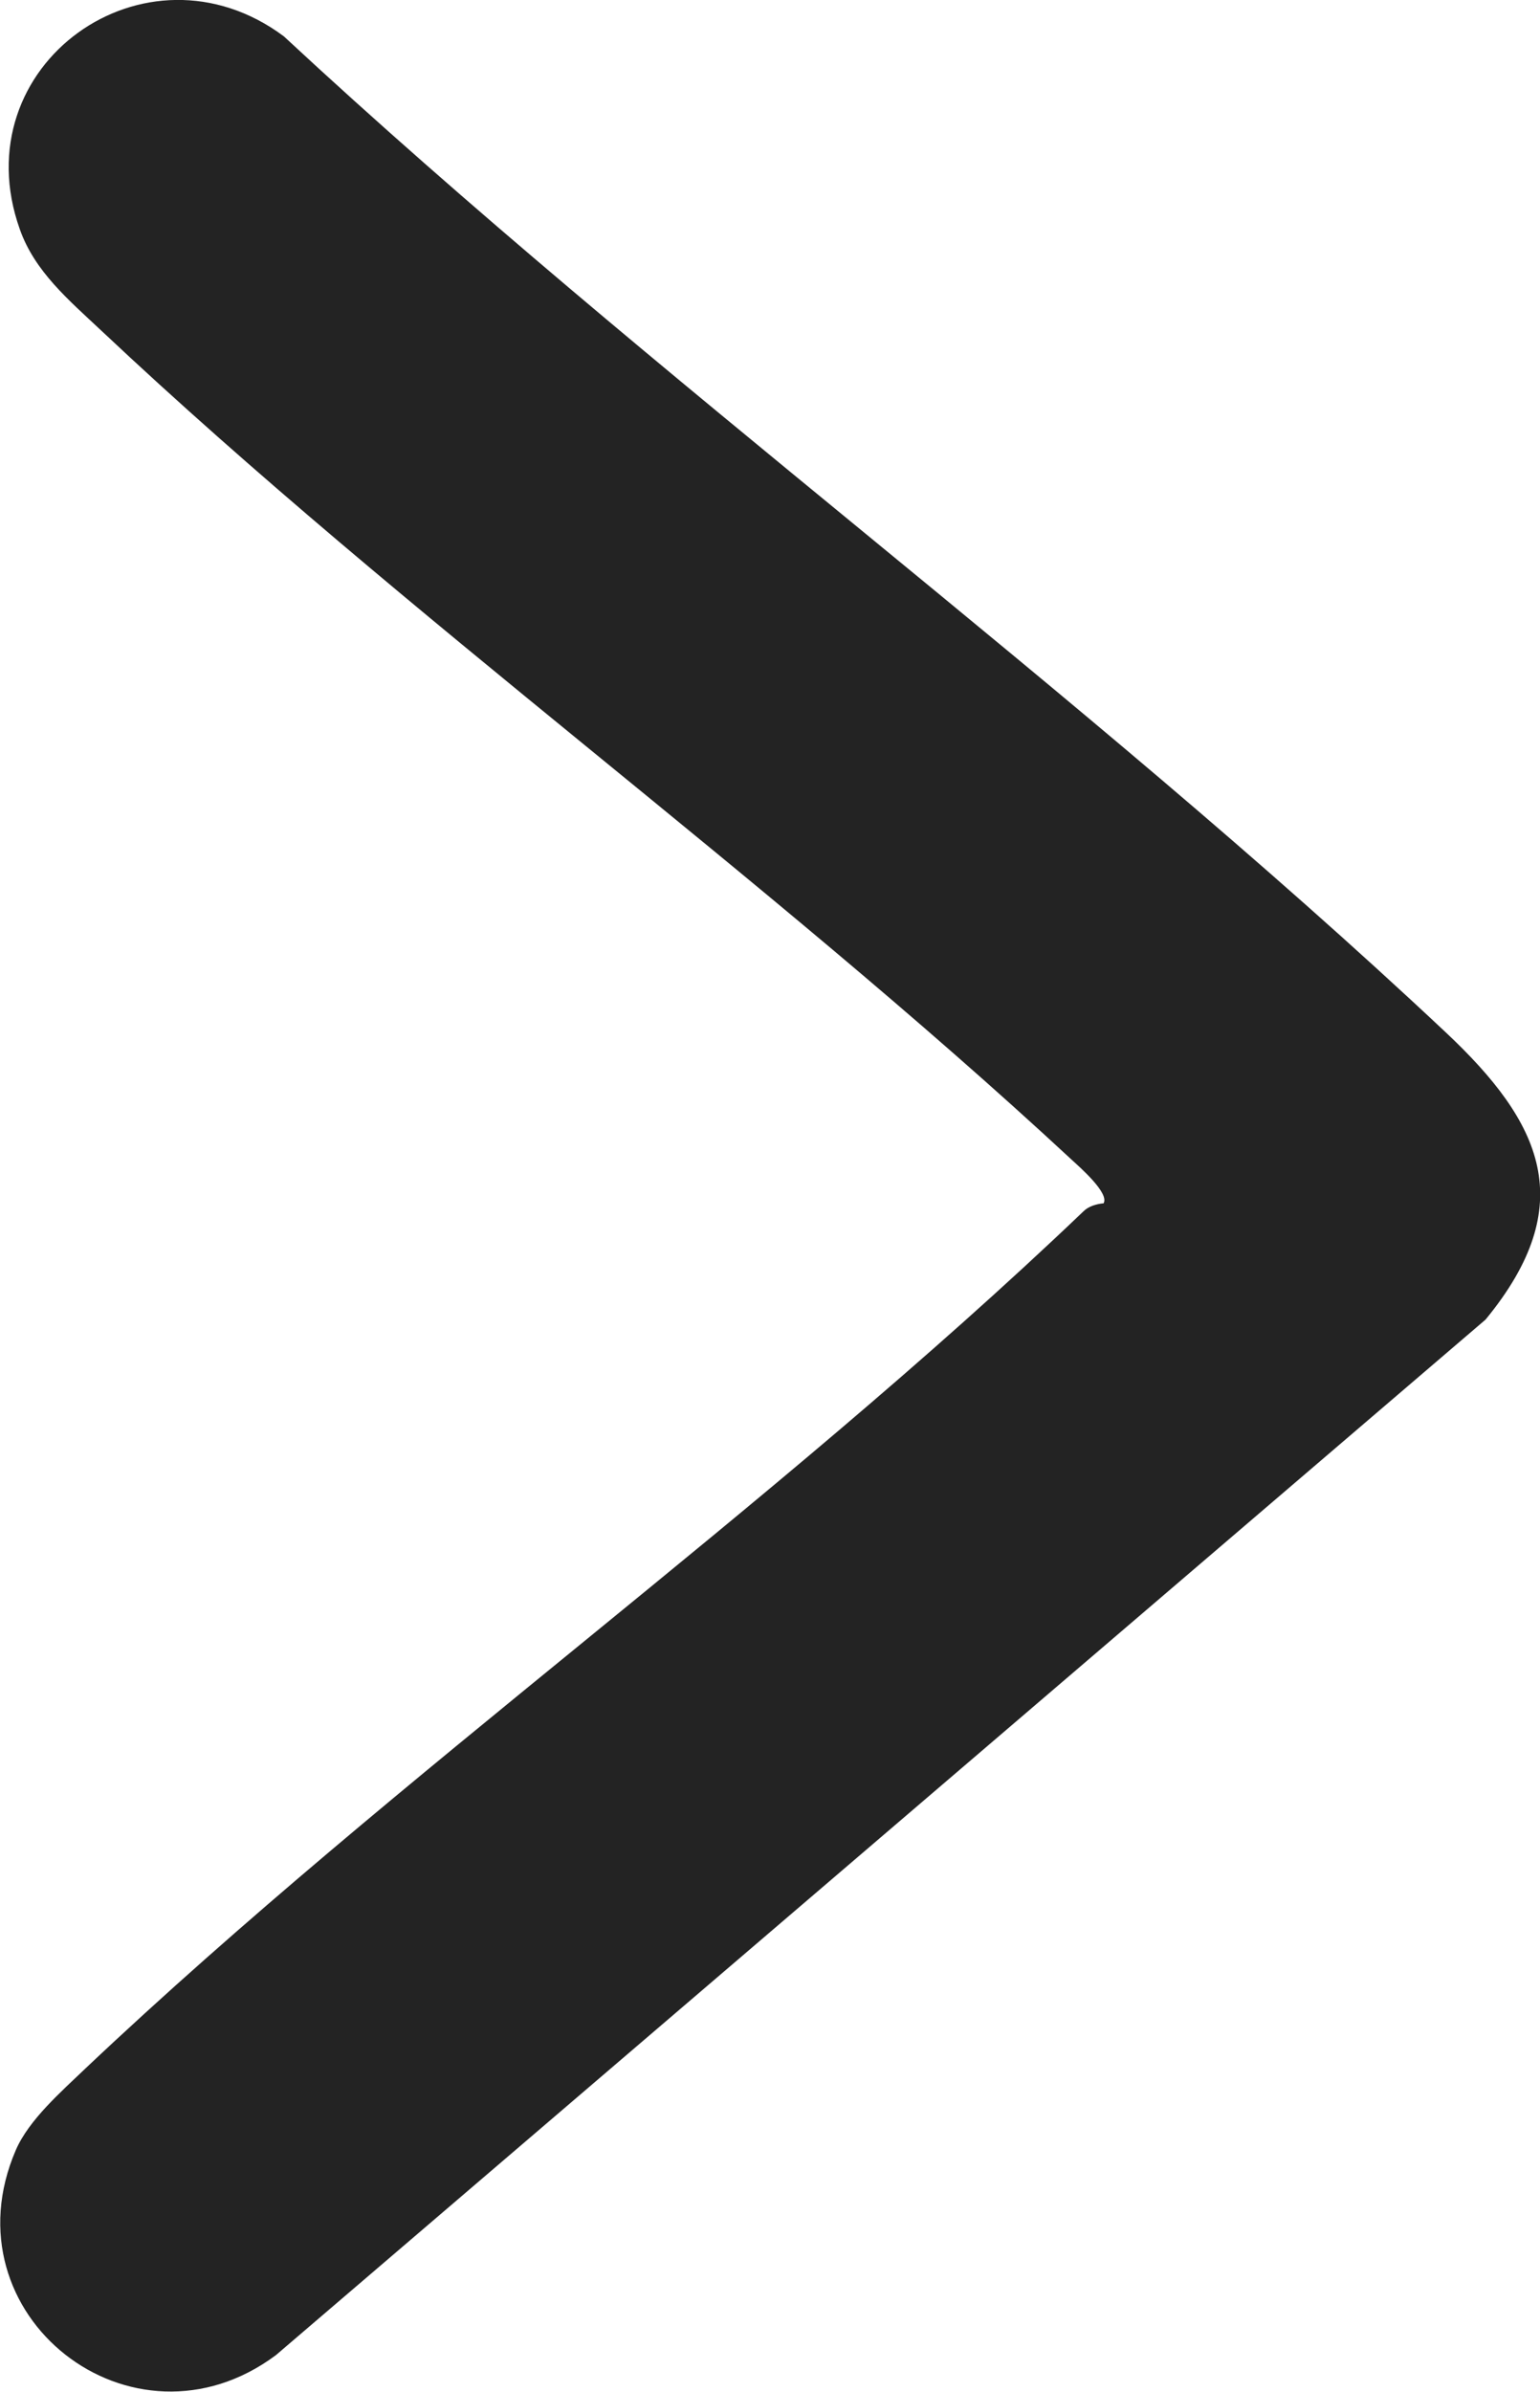
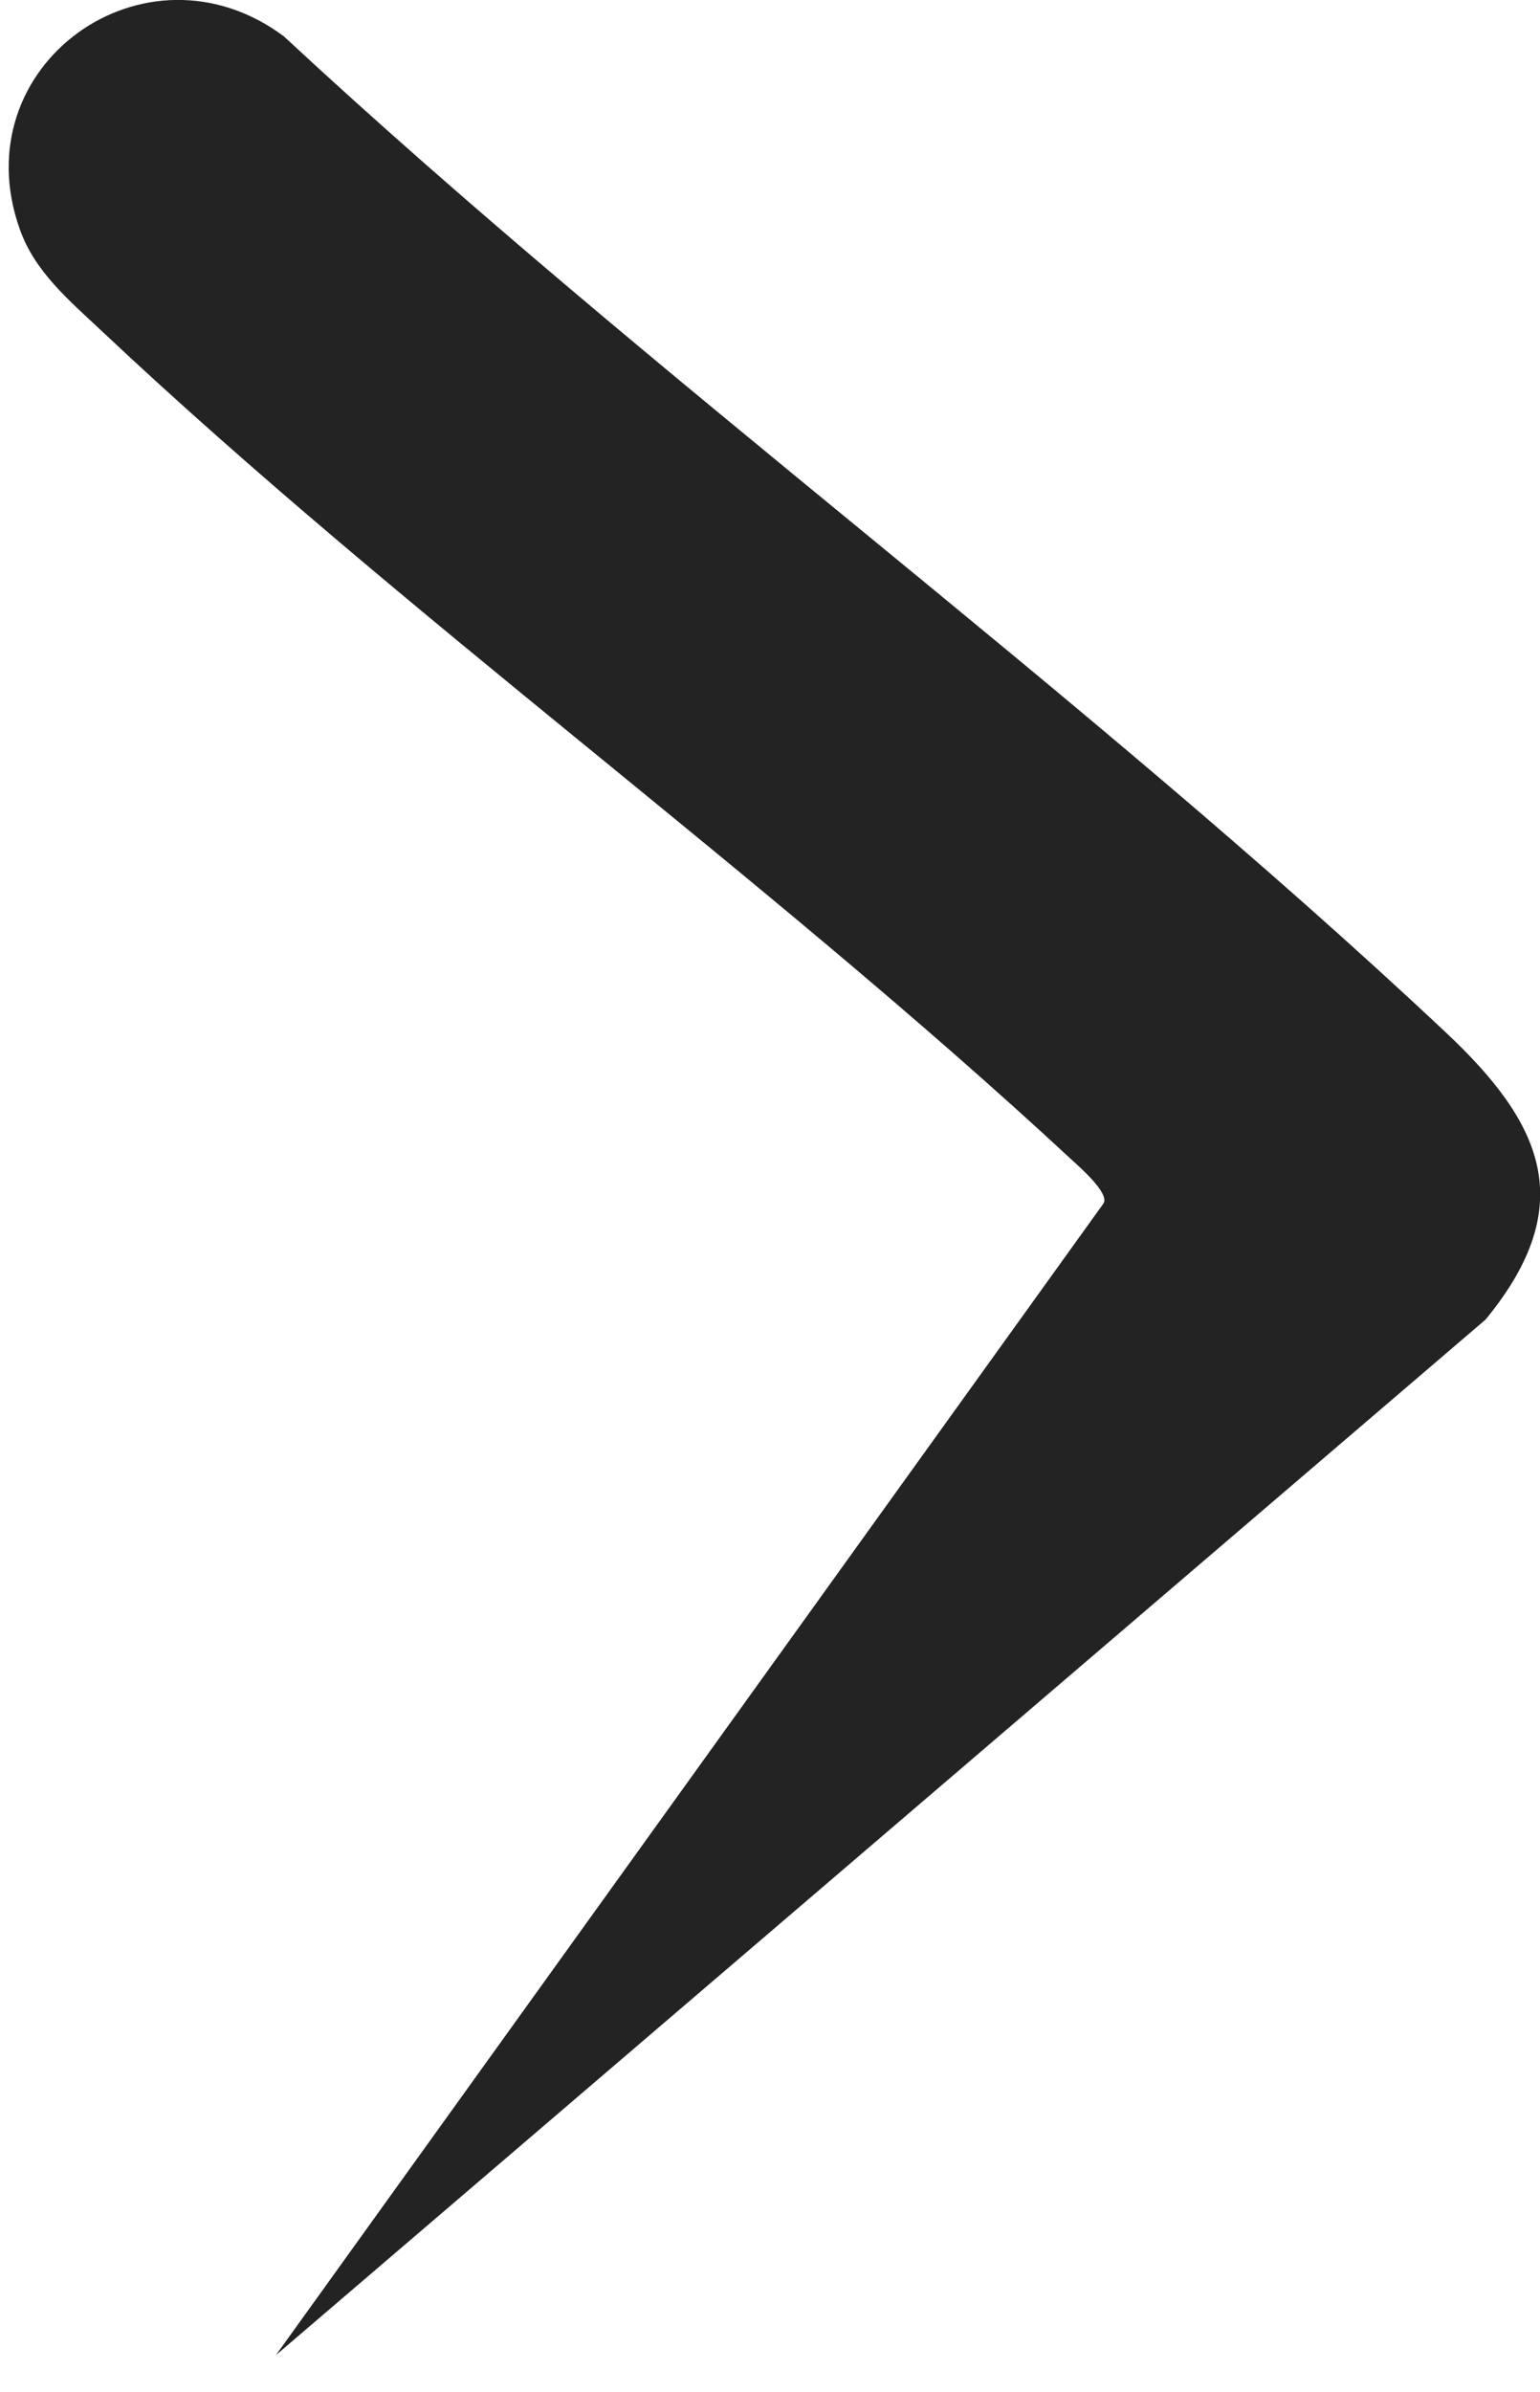
<svg xmlns="http://www.w3.org/2000/svg" viewBox="0 0 46.66 72.41" data-name="Capa 2" id="Capa_2">
  <defs>
    <style>
      .cls-1 {
        fill: #232323;
      }
    </style>
  </defs>
  <g data-name="Capa 1" id="Capa_1-2">
-     <path d="M33.43,36.44c.21-.3-.71-1.1-.96-1.33C23.13,26.45,12.32,18.71,3.07,10.01c-.98-.92-2.02-1.79-2.47-3.07C-1.17,1.98,4.41-2.02,8.6,1.1c11.22,10.42,24.08,19.71,35.2,30.15,2.92,2.74,4.08,5.21,1.21,8.7l-36.65,31.35c-4.35,3.24-10.04-1.21-7.88-6.21.4-.92,1.38-1.77,2.11-2.47,9.52-8.99,20.74-16.88,30.24-25.95.15-.15.39-.22.6-.24Z" class="cls-1" />
+     <path d="M33.43,36.44c.21-.3-.71-1.1-.96-1.33C23.13,26.45,12.32,18.71,3.07,10.01c-.98-.92-2.02-1.79-2.47-3.07C-1.17,1.98,4.41-2.02,8.6,1.1c11.22,10.42,24.08,19.71,35.2,30.15,2.92,2.74,4.08,5.21,1.21,8.7l-36.65,31.35Z" class="cls-1" />
  </g>
</svg>